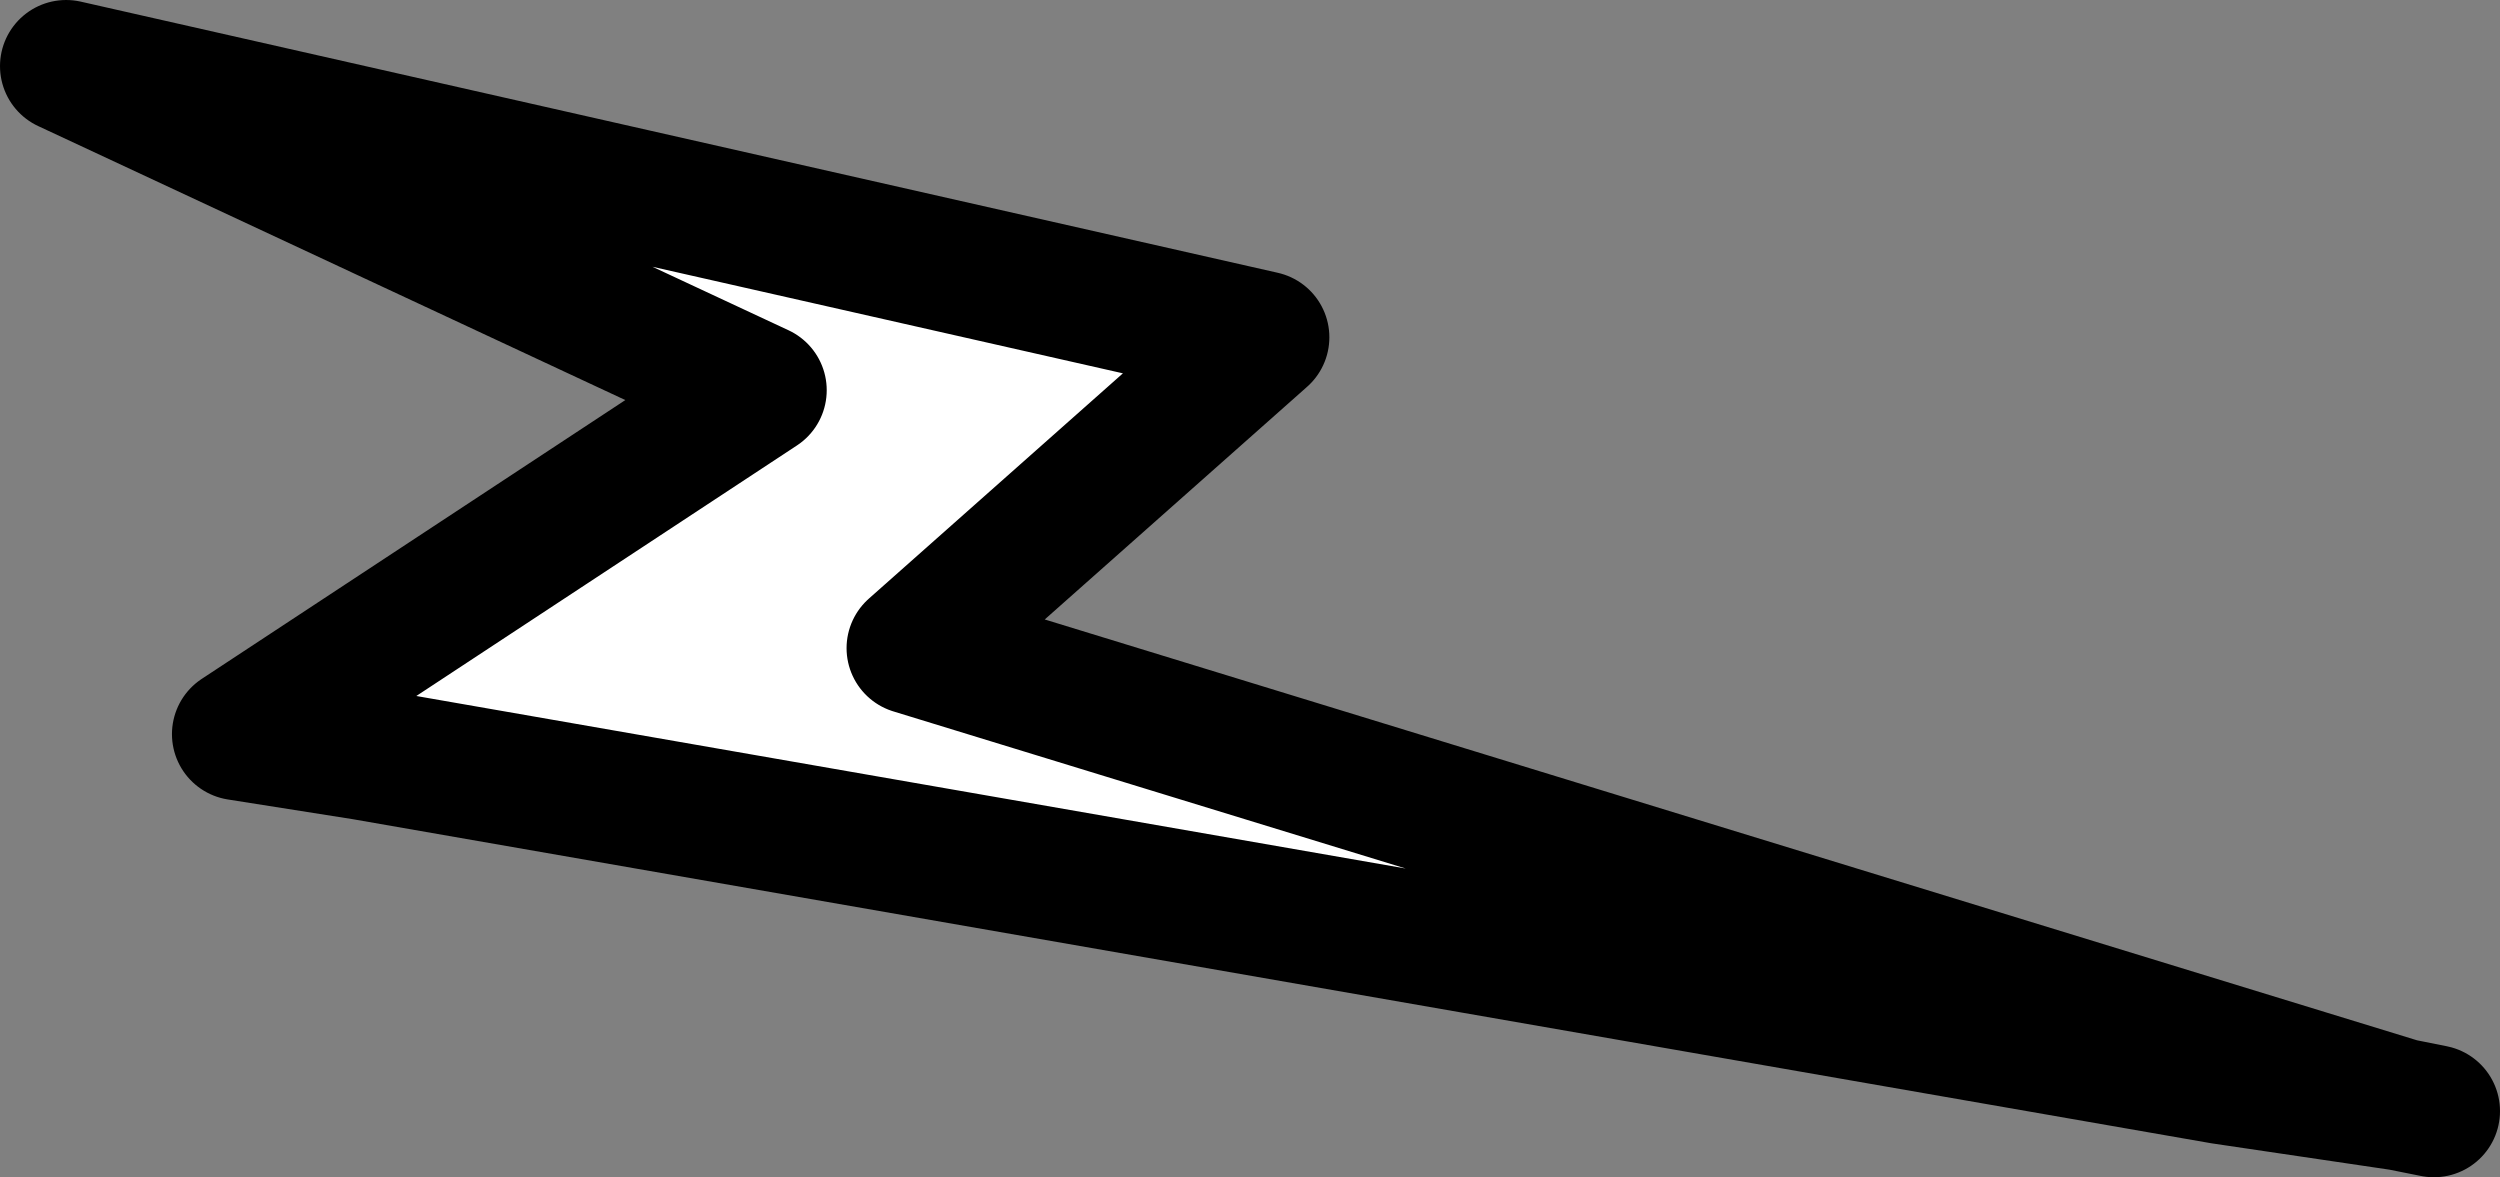
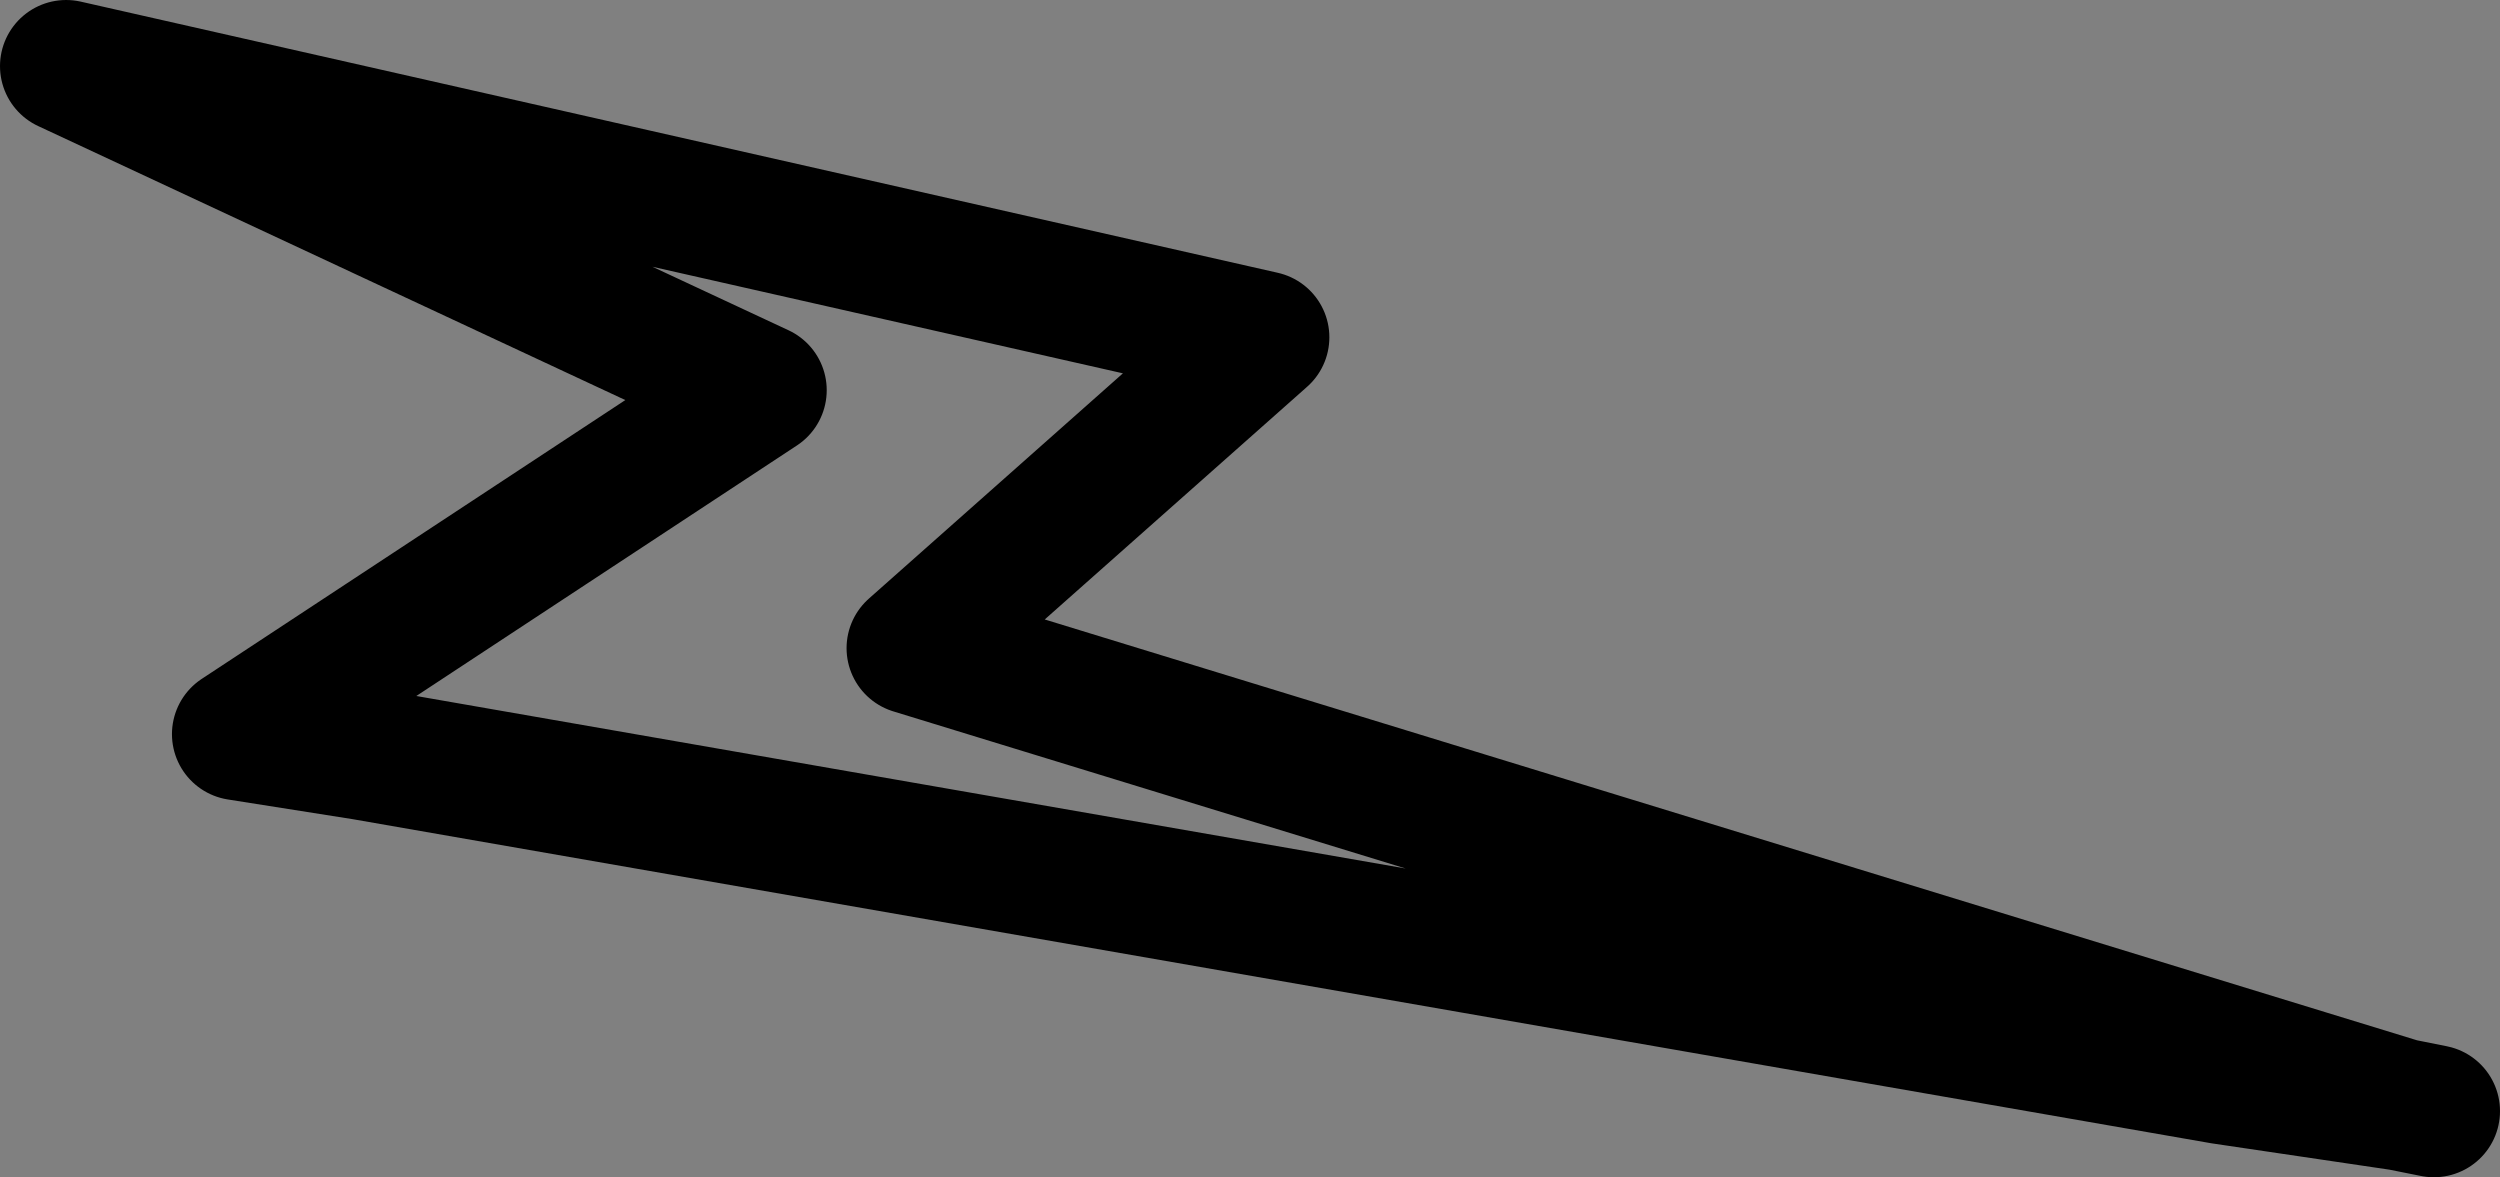
<svg xmlns="http://www.w3.org/2000/svg" height="8.9px" width="18.9px">
  <rect width="100%" height="100%" fill="#808080" stroke="none" />
  <g transform="matrix(1.0, 0.0, 0.0, 1.0, 9.45, 4.45)">
-     <path d="M8.7 3.9 L7.35 3.7 -6.7 1.25 -7.65 1.1 -3.7 -1.5 -8.95 -3.95 0.1 -1.9 -2.55 0.45 8.7 3.9" fill="#ffffff" fill-rule="evenodd" stroke="none" />
    <path d="M8.7 3.9 L-2.55 0.45 0.1 -1.9 -8.95 -3.95 -3.7 -1.5 -7.65 1.1 -6.7 1.25 7.35 3.7 8.7 3.9 8.95 3.95 8.7 3.9 Z" fill="none" stroke="#000000" stroke-linecap="round" stroke-linejoin="round" stroke-width="1.0" />
  </g>
</svg>